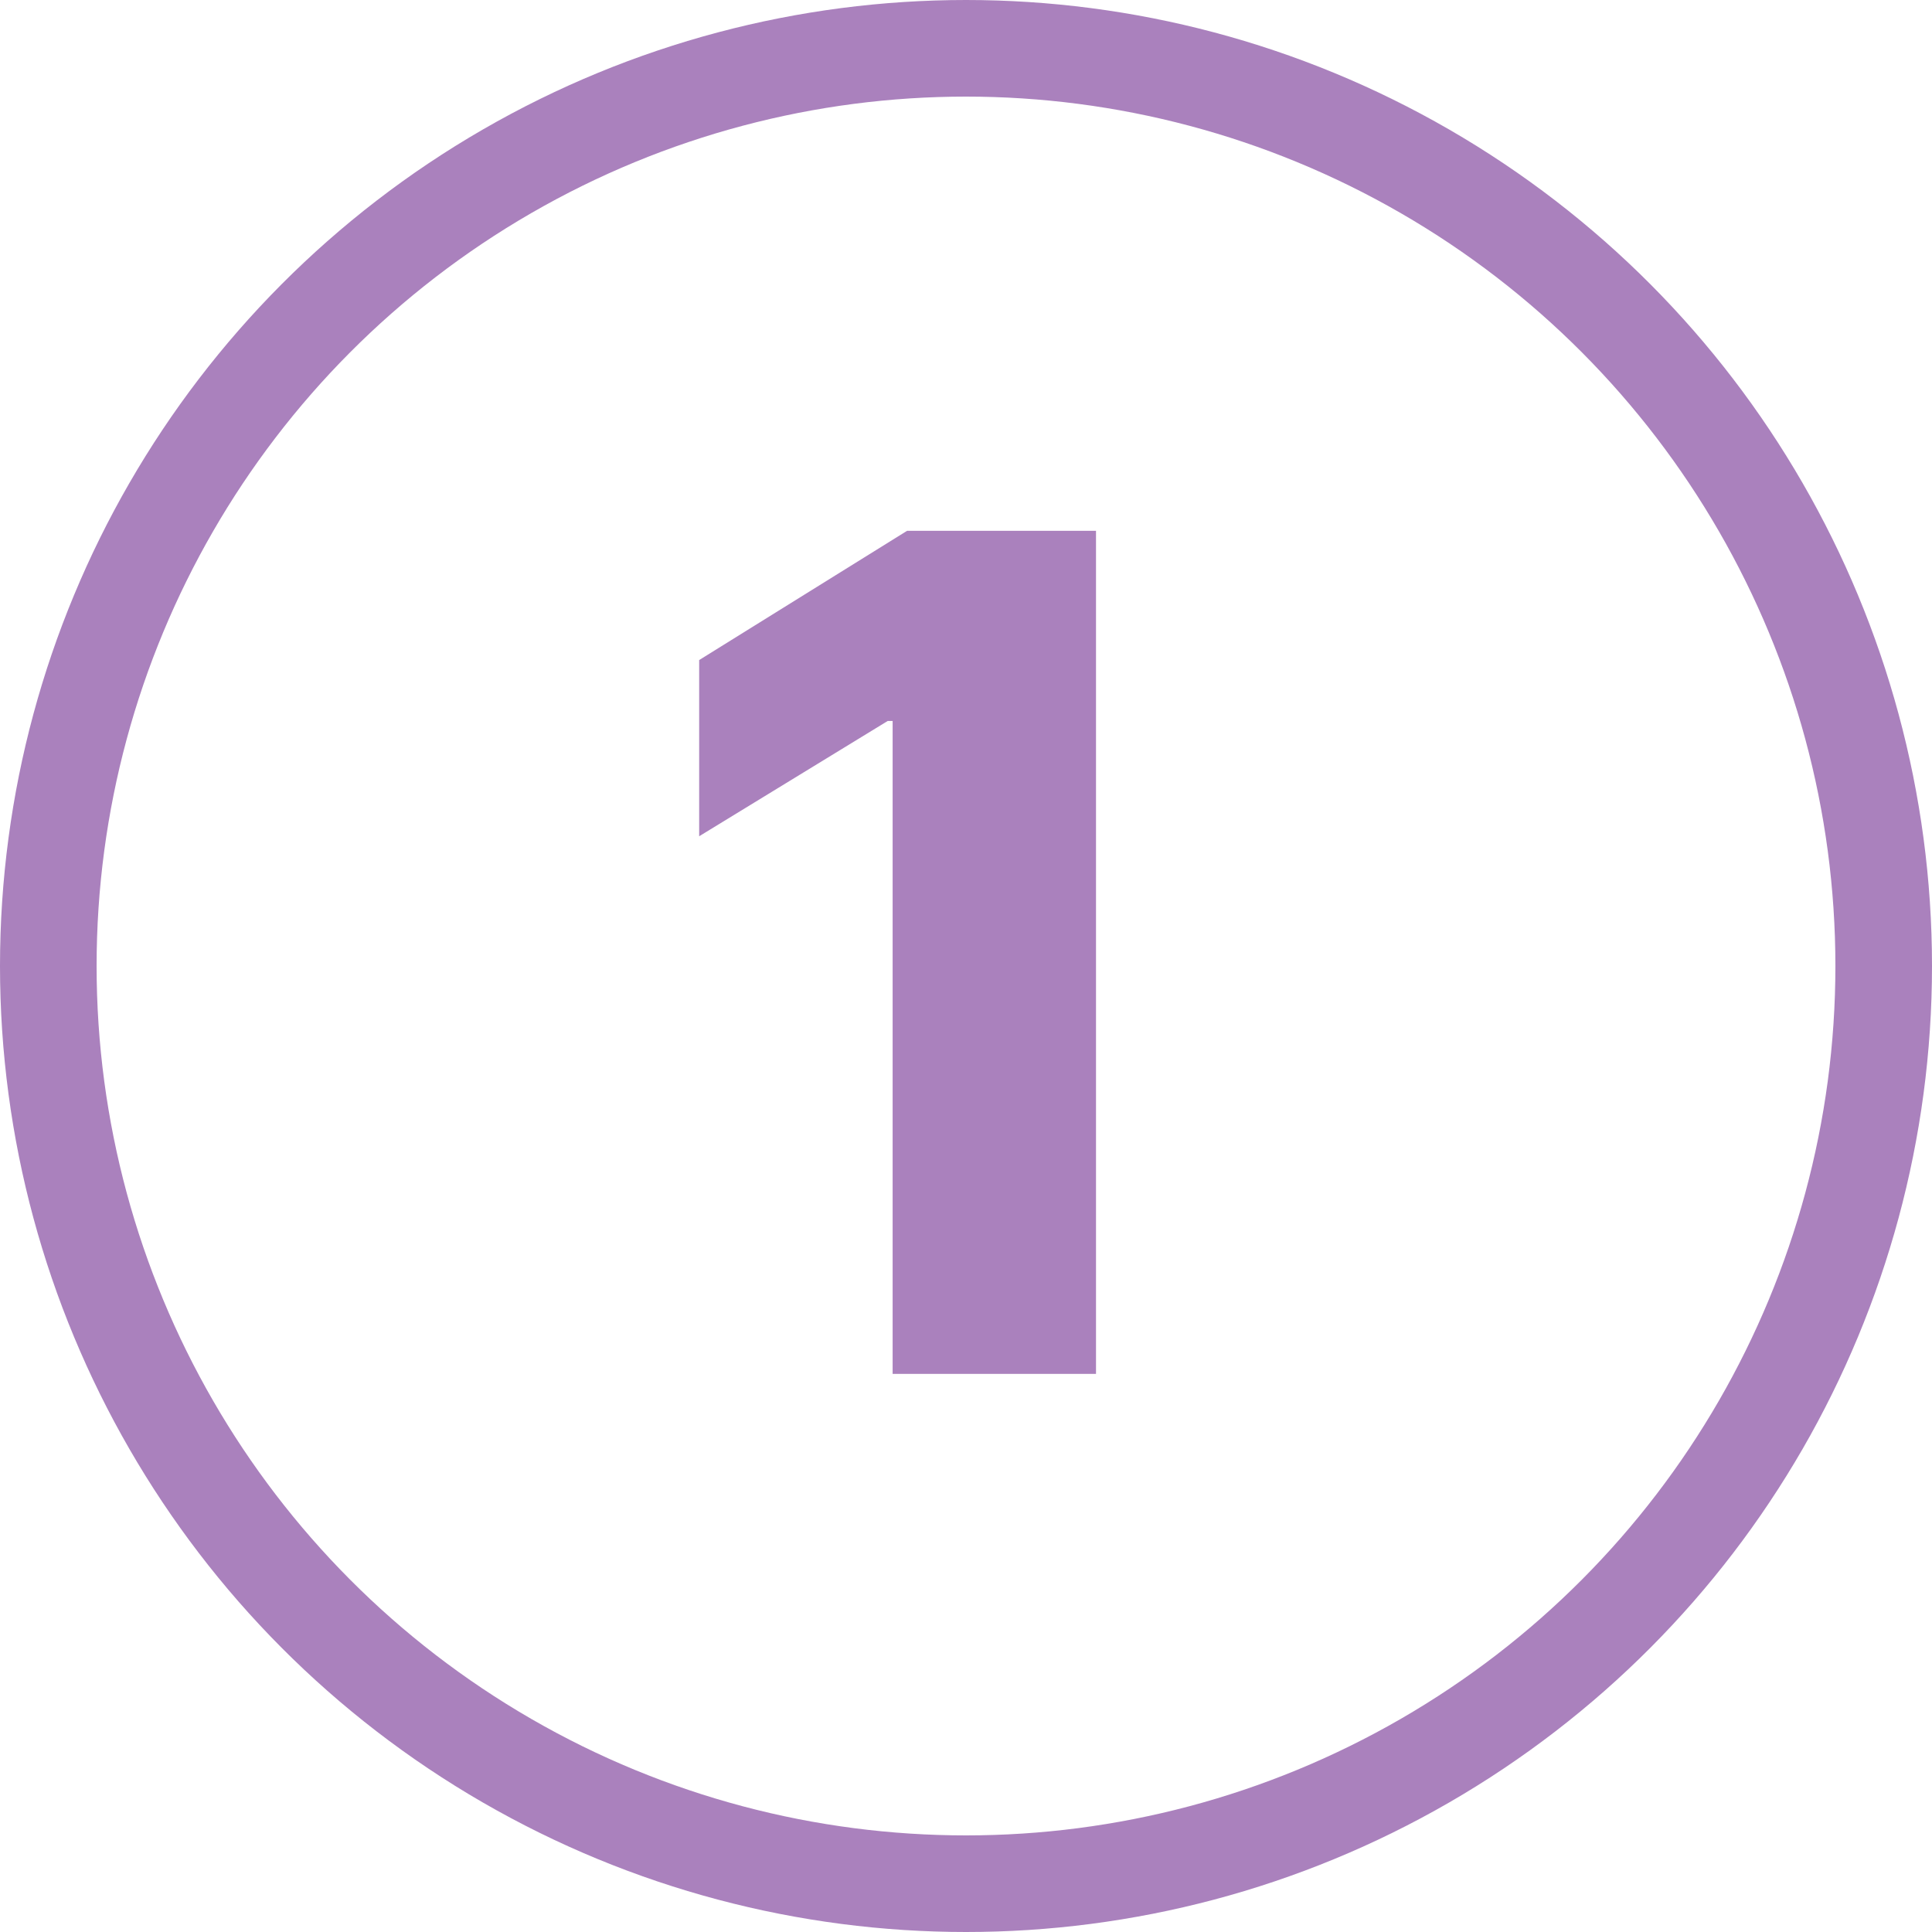
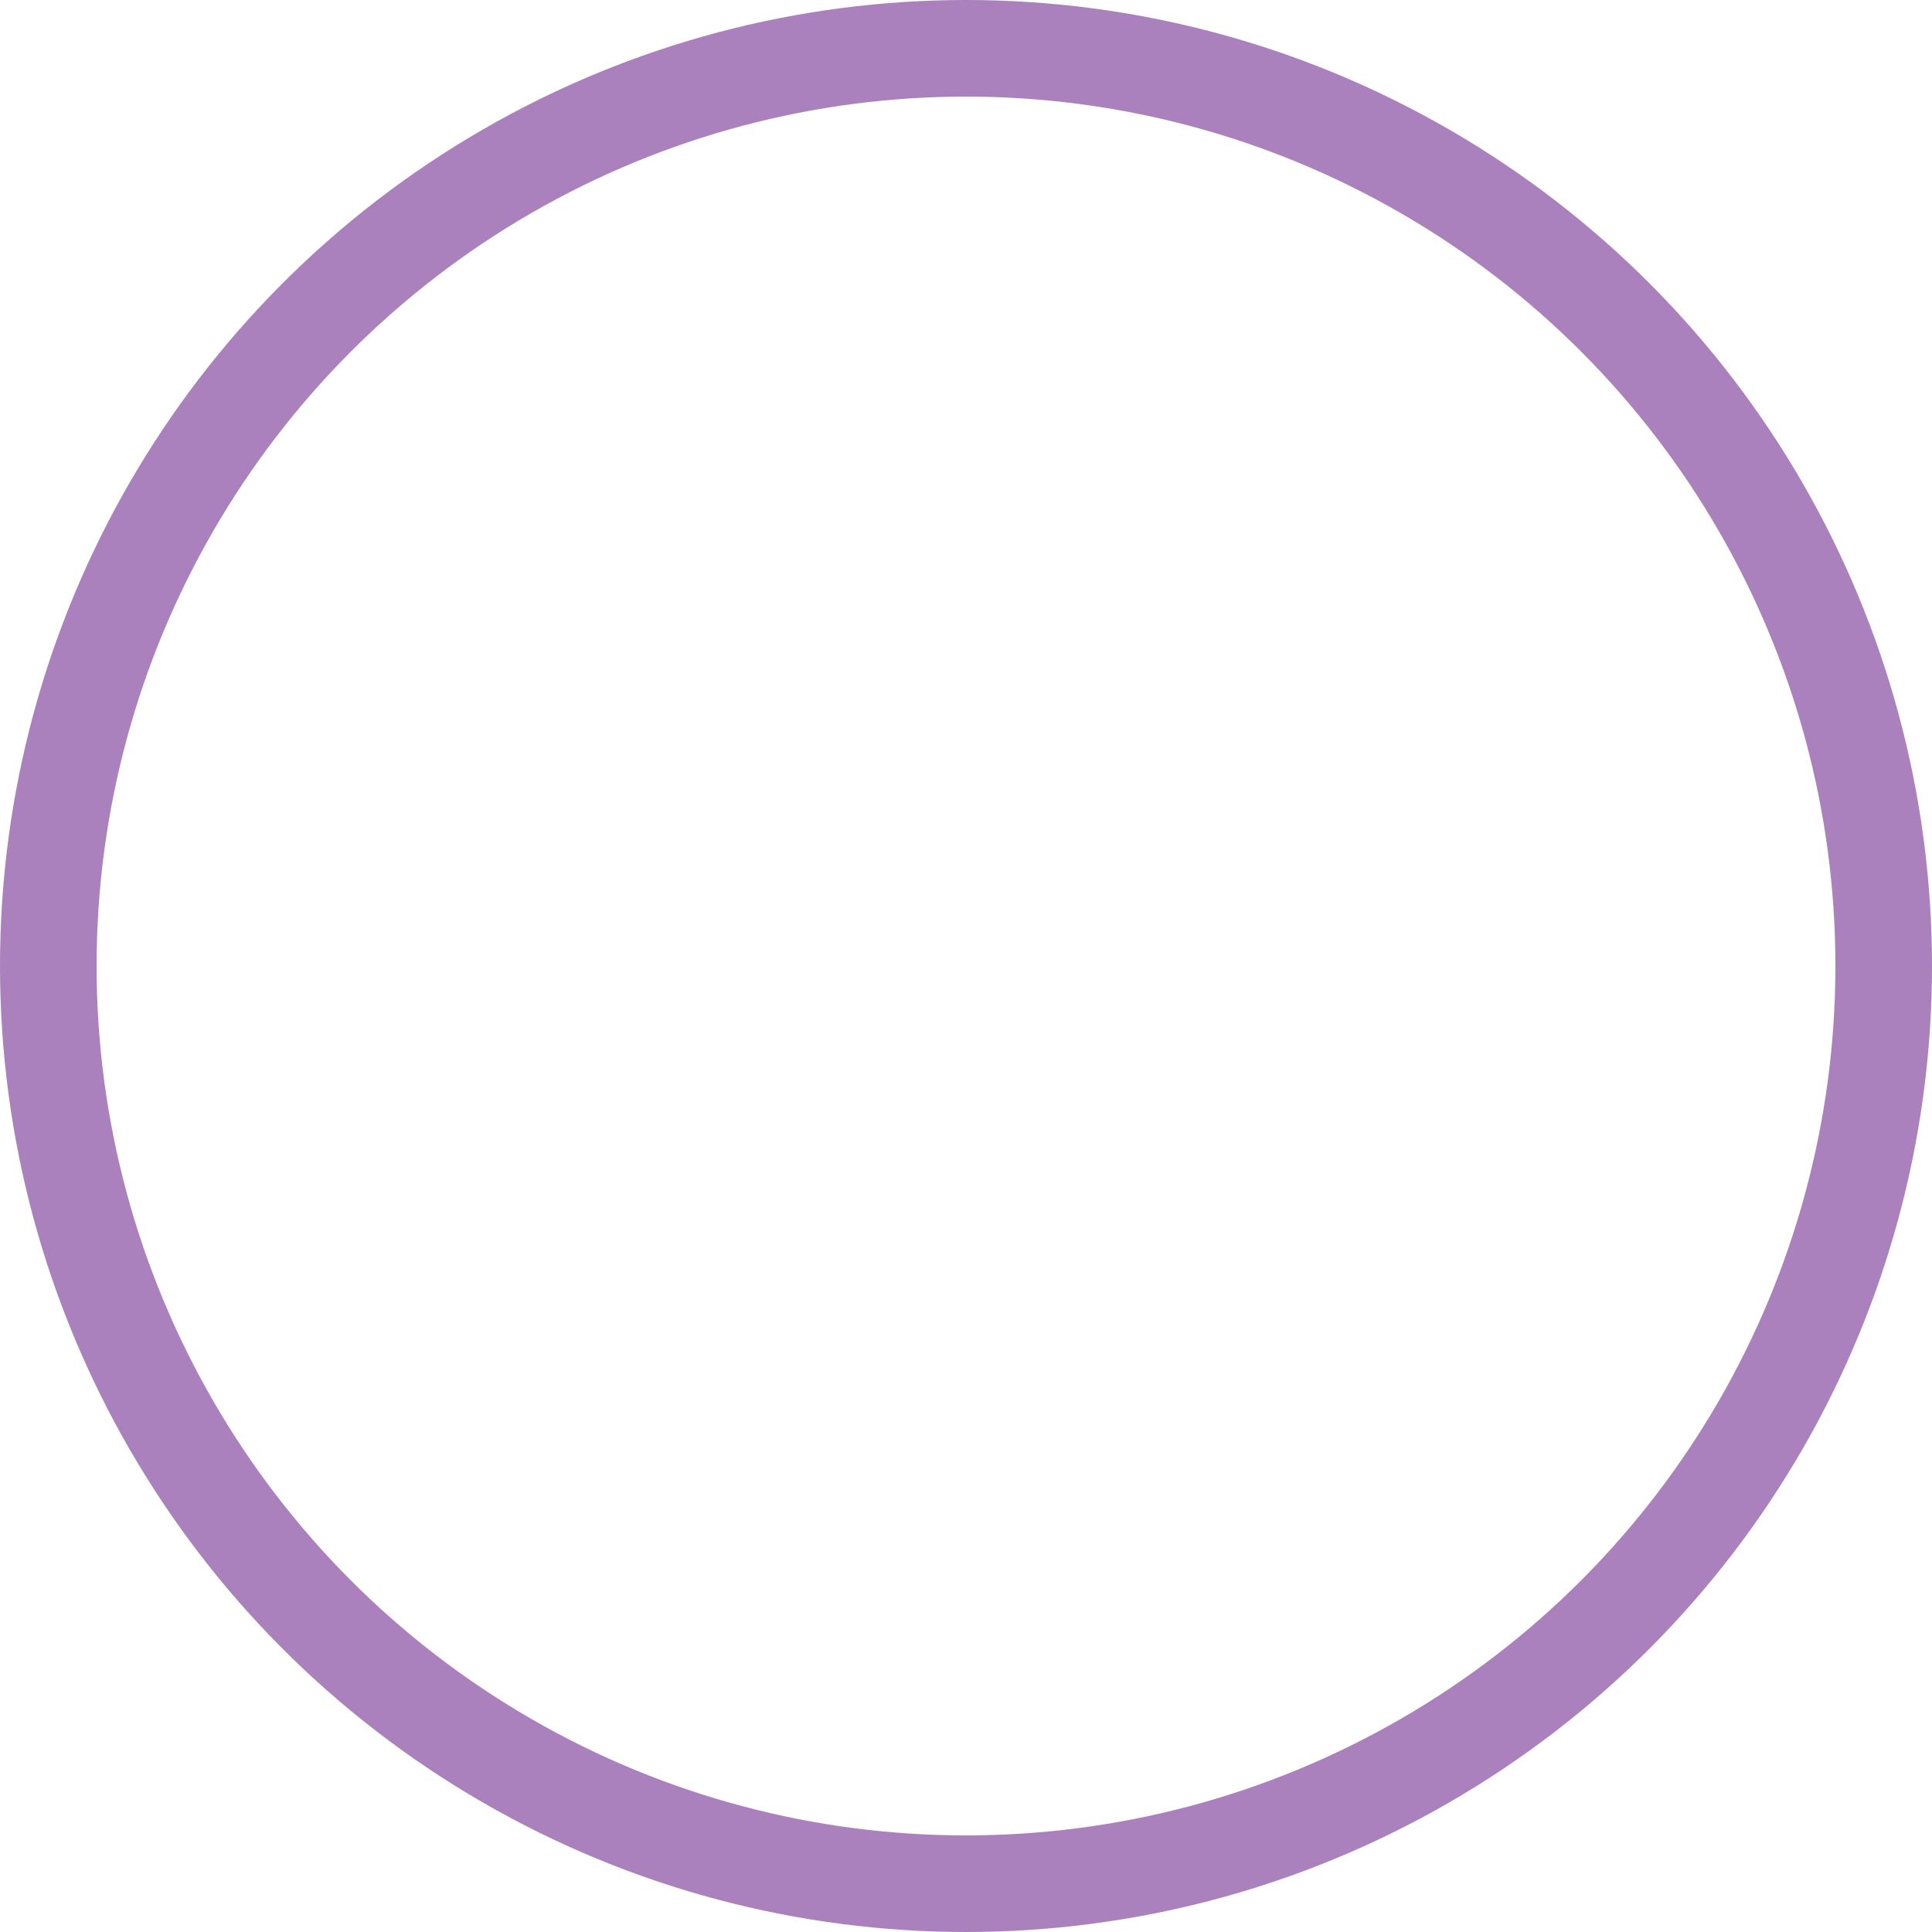
<svg xmlns="http://www.w3.org/2000/svg" width="45" height="45" viewBox="0 0 45 45" fill="none">
  <circle cx="22.5" cy="22.5" r="21.375" stroke="#AA81BD" stroke-width="2.25" />
-   <path d="M25.528 12.364V32H20.791V16.793H20.676L16.285 19.478V15.374L21.127 12.364H25.528Z" fill="#AA81BD" />
</svg>